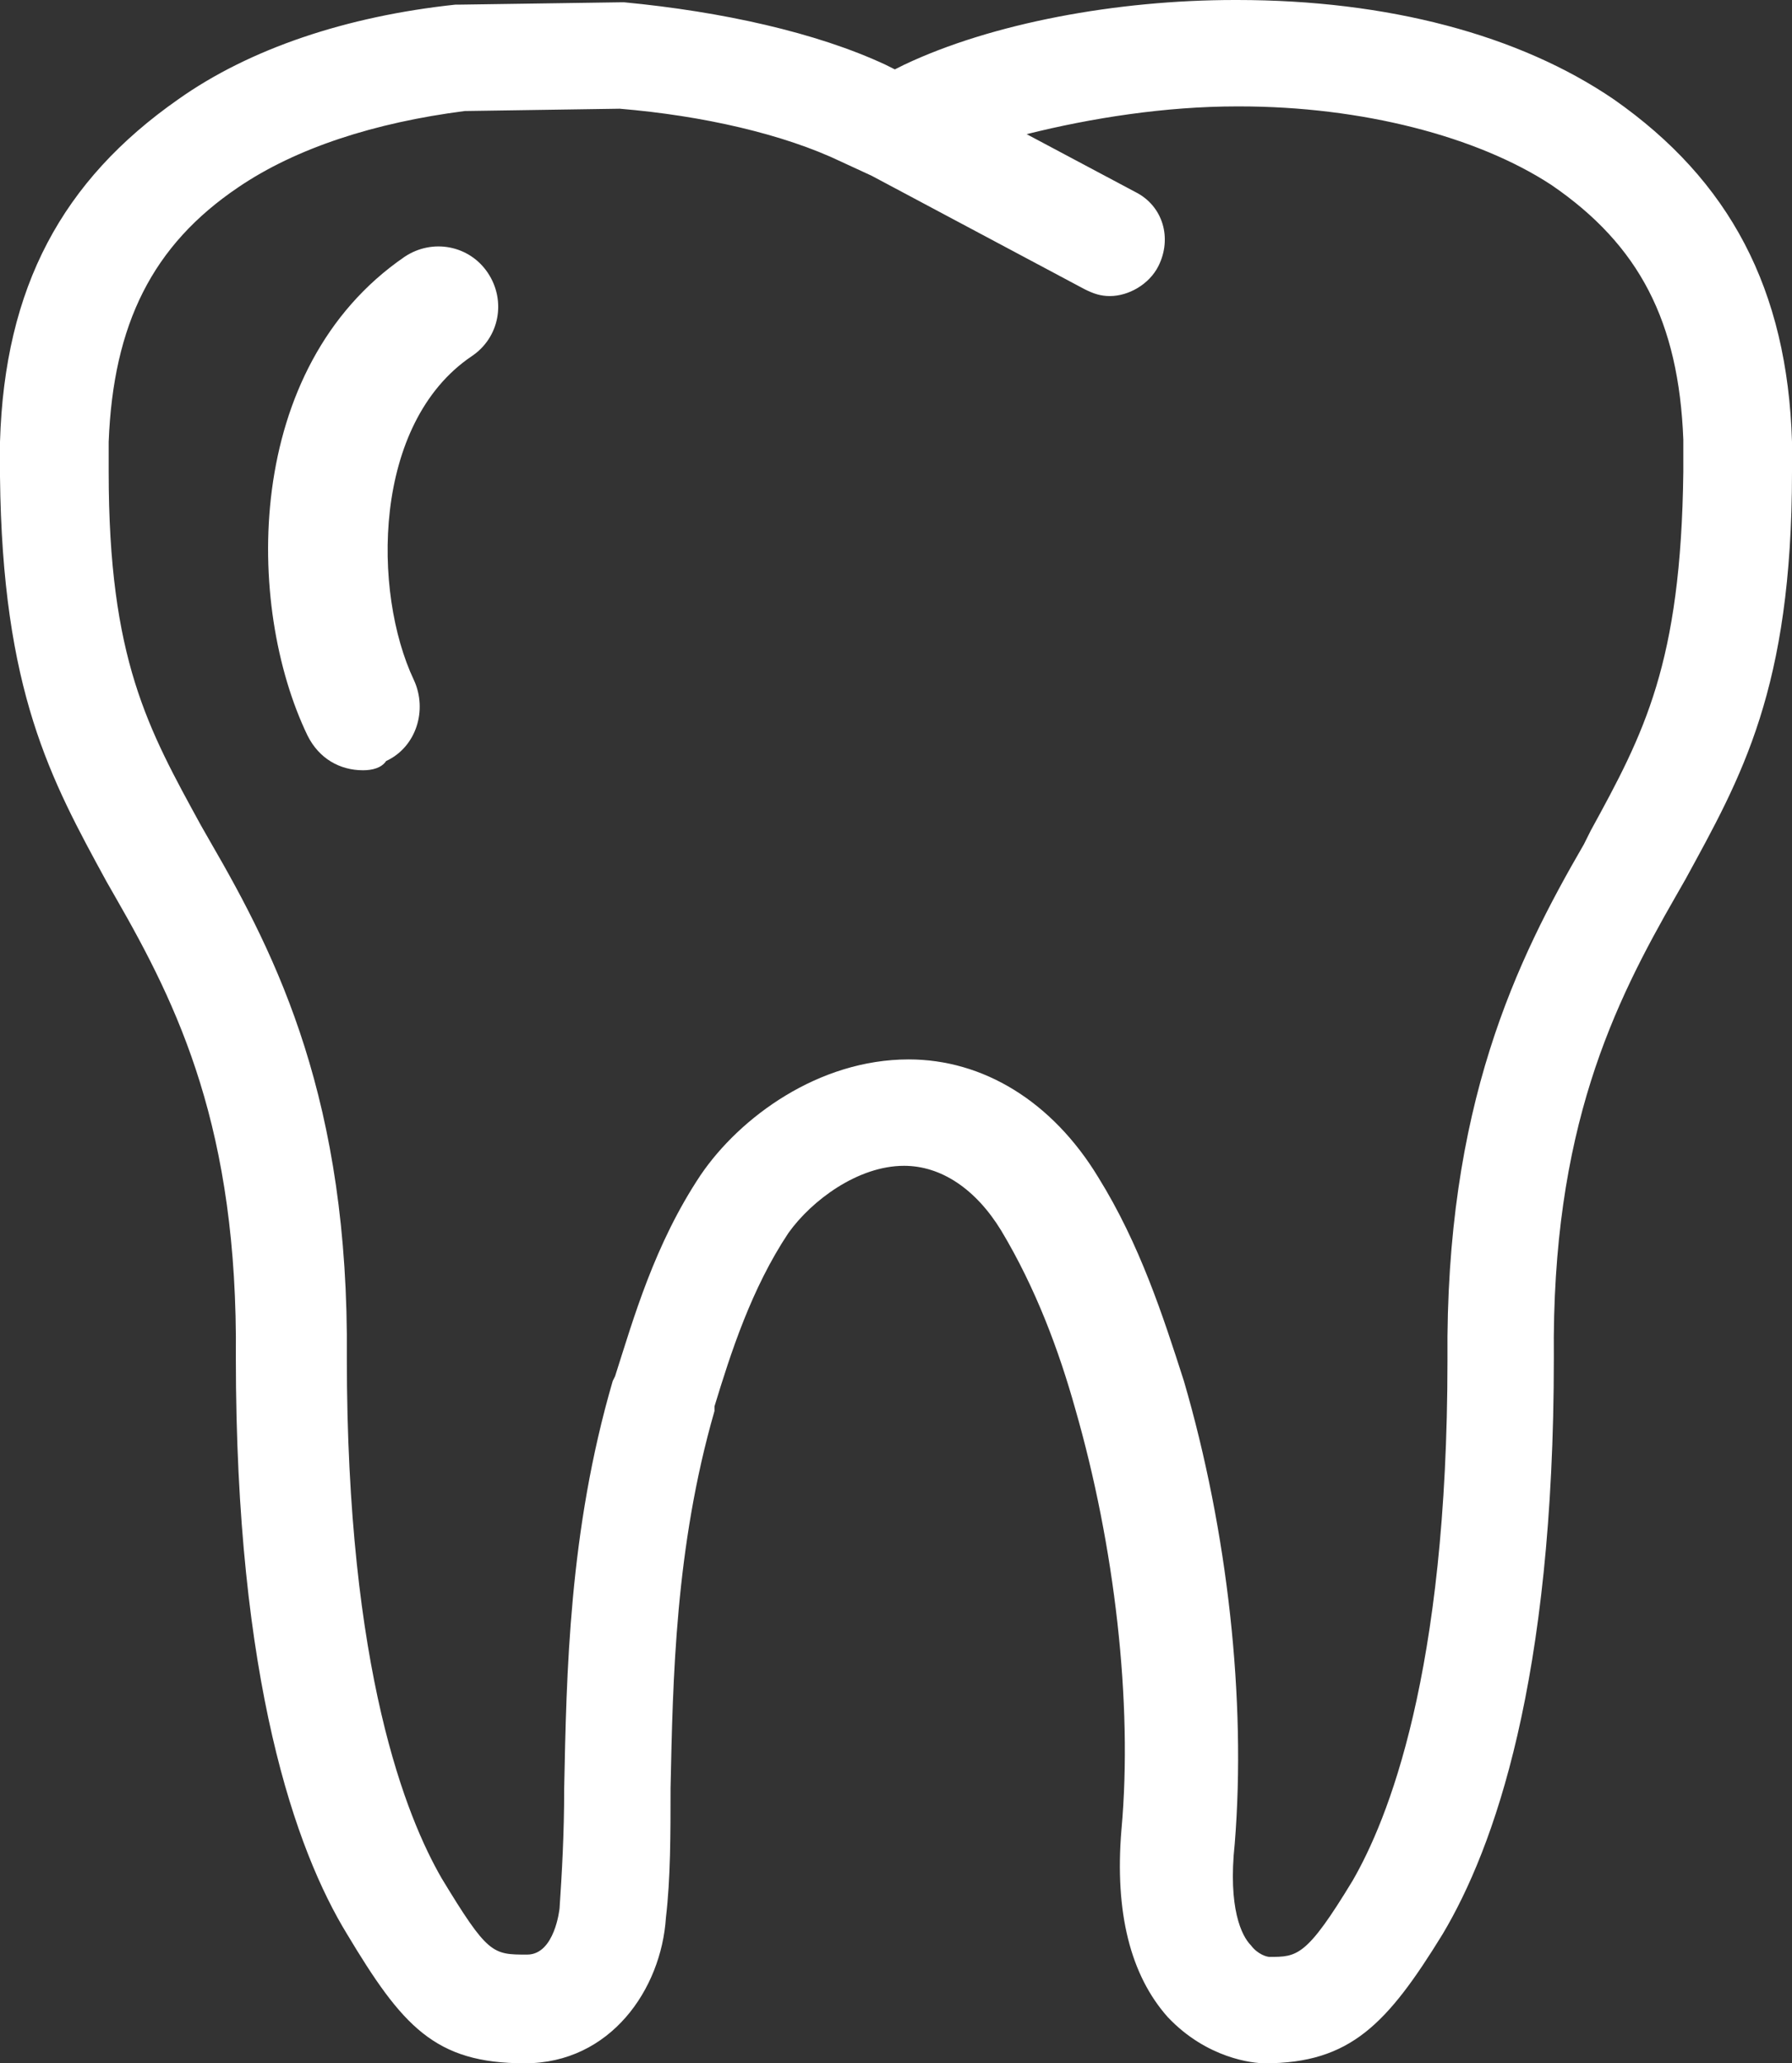
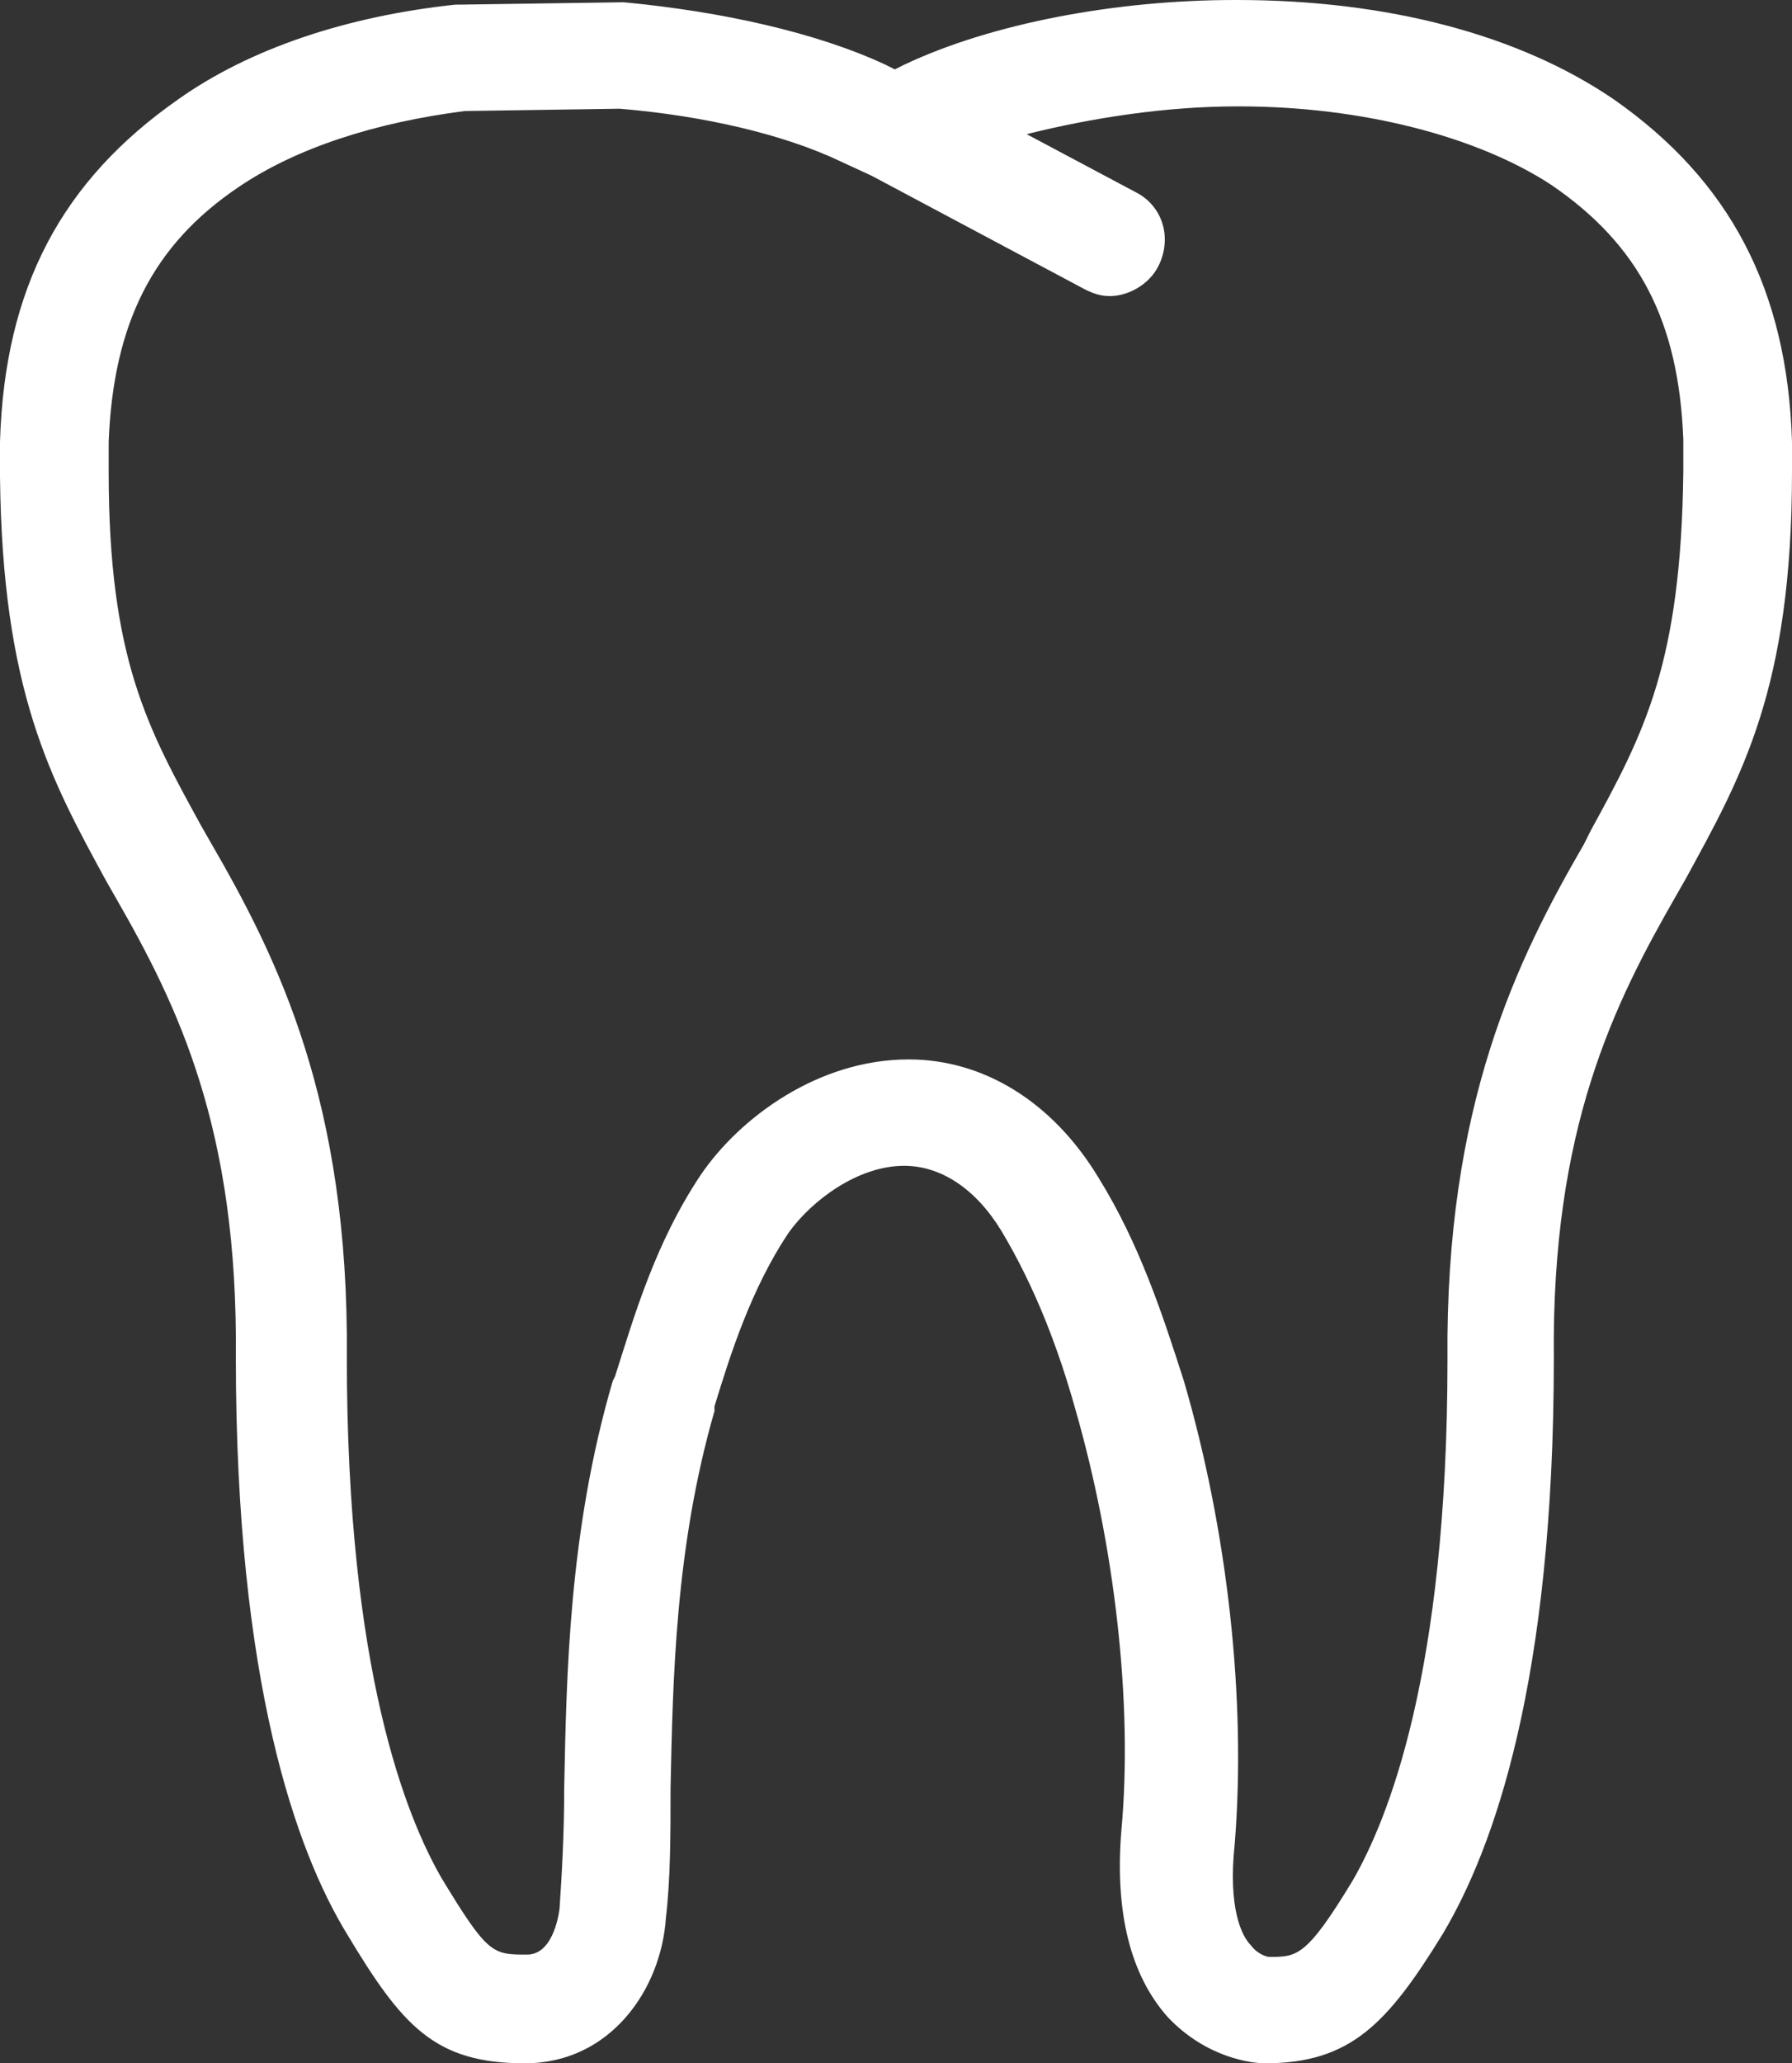
<svg xmlns="http://www.w3.org/2000/svg" version="1.1" id="Layer_1" x="0px" y="0px" viewBox="0 0 77.5 89.2" style="enable-background:new 0 0 77.5 89.2;" xml:space="preserve">
  <rect x="0" y="0" width="77.5" height="89.2" fill="#333333" stroke="none" />
  <style type="text/css">
	.st0{fill:#FFFFFF;}
</style>
  <g>
    <g>
      <path class="st0" d="M77.5,19.7v-0.6c-0.2-6.6-2.7-11.3-7.7-14.8C65.7,1.5,60,0,53.5,0h-0.1c-5.1,0-10.5,1-14.3,2.8L38.7,3    l-0.4-0.2c-3-1.4-7.1-2.3-11.3-2.7c-0.1,0-0.1,0-0.2,0l-6.9,0.1c-0.1,0-0.2,0-0.2,0c-4.7,0.5-8.9,1.9-12,4.1    c-5,3.5-7.5,8.1-7.7,14.8v0.7c0,0.3,0,0.5,0,0.8c0.1,9.3,2.2,13.1,4.6,17.5L5,38.8c2.7,4.7,5.3,10,5.2,19.9    c0,14,2.6,21.3,4.8,24.9c2.4,4,3.8,5.6,7.7,5.6c3.7,0,5.9-3.2,6.1-6.3c0.2-1.7,0.2-3.6,0.2-5.6c0.1-4.7,0.2-10.4,1.9-16.3v-0.2    c0.7-2.3,1.6-5.1,3.2-7.5c1-1.4,3-2.9,5-2.9c1.6,0,3.1,1,4.2,2.8c1.5,2.5,2.5,5.2,3.2,7.7c1.7,5.9,2.5,12.7,2,18.2    c-0.3,3.6,0.4,6.3,2,8.1c1.7,1.8,3.7,2,4.2,2l0,0c3.7,0,5.3-1.7,7.7-5.6c2.2-3.7,4.8-10.9,4.8-24.9c-0.1-9.9,2.6-15.3,5.3-20    l0.4-0.7c2.4-4.4,4.6-8.2,4.6-17.6C77.5,20.3,77.5,20,77.5,19.7z M68.8,35.9l-0.3,0.6c-2.9,5-6,11.3-5.9,22.3    c0,13.6-2.6,19.9-4.1,22.5c-2,3.3-2.4,3.3-3.6,3.3c-0.1,0-0.5-0.1-0.8-0.5c-0.4-0.4-1-1.6-0.7-4.4c0.5-6.2-0.3-13.5-2.2-20    c-0.9-2.8-1.9-5.9-3.7-8.8c-2-3.3-5-5.1-8.2-5.1c-3.9,0-7.3,2.5-9,5c-2,3-2.9,6.2-3.7,8.7l-0.1,0.2c-1.9,6.5-2,12.7-2.1,17.6    c0,2-0.1,3.7-0.2,5.2c0,0-0.2,2-1.4,2c-1.5,0-1.7,0-3.7-3.3c-1.5-2.6-4.1-8.9-4.1-22.5c0.1-11.1-3-17.3-5.9-22.3l-0.4-0.7    c-2.3-4.2-4-7.2-4-15.3c0-0.2,0-0.5,0-0.7v-0.6c0.2-5.1,1.9-8.5,5.6-11c2.5-1.7,5.9-2.8,9.8-3.3l6.7-0.1C30.4,5,33.9,5.8,36.4,7    l1.3,0.6l9.2,4.9c0.4,0.2,0.7,0.3,1.1,0.3c0.8,0,1.7-0.5,2.1-1.3c0.6-1.2,0.2-2.6-1-3.2l-4.7-2.5c2.8-0.7,6-1.2,9.1-1.2l0,0h0.1    c5.3,0,10.3,1.3,13.5,3.4c3.8,2.6,5.5,5.9,5.7,11v0.6c0,0.3,0,0.5,0,0.8C72.7,28.7,71.1,31.7,68.8,35.9z" />
-       <path class="st0" d="M15.7,33.3c-1,0-1.9-0.5-2.4-1.5c-2.7-5.6-2.8-15.9,4.2-20.7c1.2-0.8,2.8-0.5,3.6,0.7s0.5,2.8-0.7,3.6    c-4.3,2.9-4.3,10.2-2.5,14c0.6,1.3,0.1,2.9-1.2,3.5C16.5,33.2,16.1,33.3,15.7,33.3z" />
    </g>
  </g>
</svg>